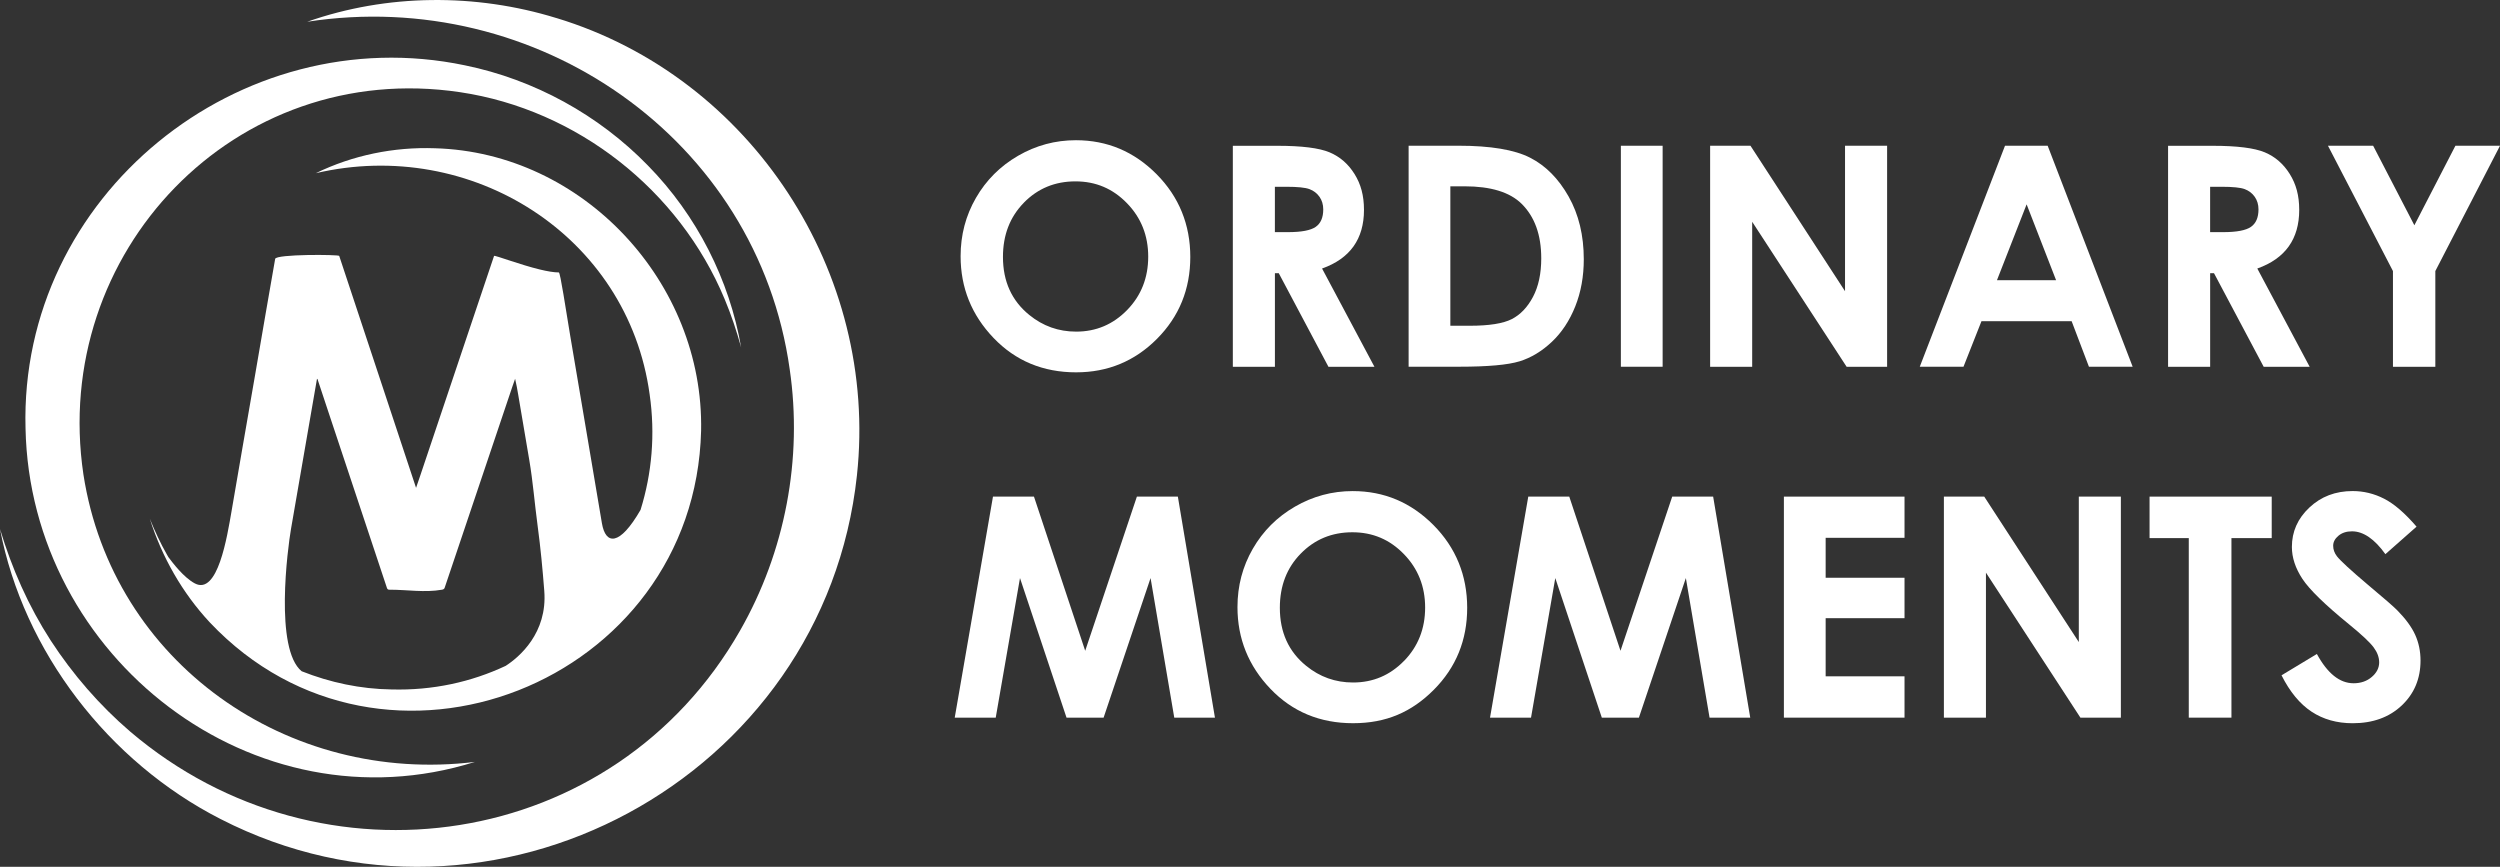
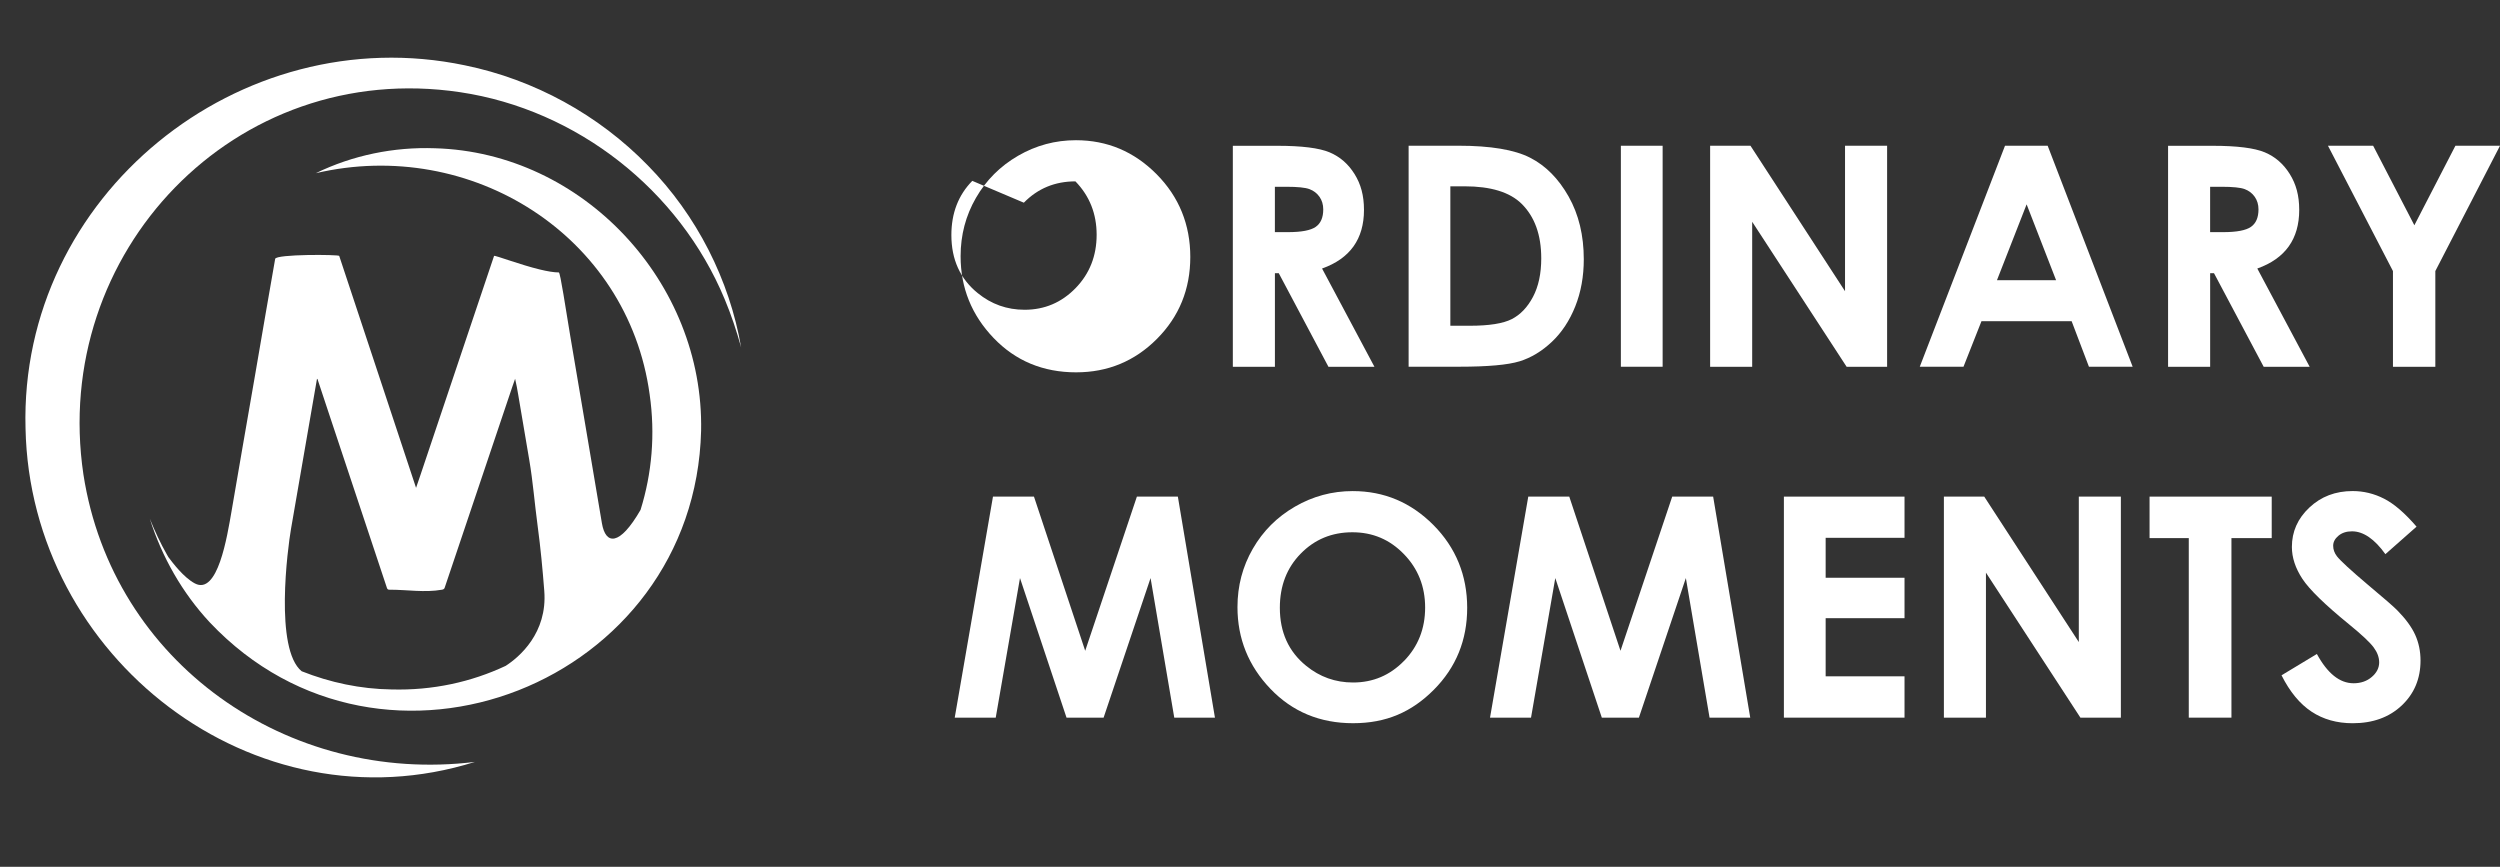
<svg xmlns="http://www.w3.org/2000/svg" id="Layer_1" viewBox="0 0 926.26 321.16">
  <rect x="0" y="0" width="926.26" height="321.16" fill="#333333" stroke="none" />
  <defs>
    <style>      .cls-1 {        fill: #fff;      }    </style>
  </defs>
  <path class="cls-1" d="M237.36,188.86c-7.87,13.67-13,13-14.35,5-2.04-12.08-4.07-24.17-6.12-36.25-1.86-11.03-3.73-22.06-5.6-33.08-1.67-9.9-3.68-23.59-4.24-23.59-1.85,0-4.35-.44-7.03-1.09-3.63-.88-7.6-2.14-10.79-3.19-3.54-1.16-6.11-2.04-6.18-1.84-3.21,9.6-6.45,19.18-9.68,28.78-5.88,17.49-11.74,34.98-17.62,52.47-.51,1.52-1.04,3.04-1.6,4.68-3.88-11.72-7.71-23.3-11.55-34.88-5.64-17.02-11.29-34.04-16.92-51.06-.17-.52-23.42-.7-23.73,1.1-.81,4.65-1.62,9.3-2.43,13.95-.42,2.44-.84,4.88-1.27,7.32-1.28,7.42-2.55,14.85-3.83,22.28-1.54,8.91-3.1,17.82-4.64,26.73-1.34,7.73-2.65,15.47-3.99,23.2-1.64,9.48-5.11,31.28-13.61,26.76-4.14-2.2-8.26-7.69-9.78-9.72-.18-.31-.37-.62-.54-.93-2.43-4.26-4.51-8.73-6.36-13.31,4.5,14.2,12.04,27.47,22.22,38.4,64.5,68.31,179.74,22.5,182.04-70.98,1.1-54.93-43.73-103.14-98.61-104.68-15.17-.55-30.52,2.59-44.14,9.24,57.52-13.47,115.63,23.09,123.68,81.93,2.15,14.83.82,29.34-3.33,42.7-.01.02-.02.04-.04.06ZM144.96,255.44c-11.36-.16-22.62-2.54-33.19-6.74-10.1-8.23-5.19-45.57-3.95-52.74,1.39-8.01,2.77-16.03,4.16-24.04,1.38-7.99,2.77-15.98,4.15-23.97.44-2.52.88-5.05,1.32-7.62.32.21.31.49.38.72,1.29,3.85,2.55,7.7,3.83,11.55,7.23,21.73,14.47,43.46,21.69,65.2.18.56.43.69.97.69,6.48-.02,13.06,1.14,19.44,0q.8-.14.98-.69c1.48-4.47,3.01-8.93,4.51-13.39,6.86-20.37,13.71-40.74,20.57-61.11.33-.99.69-1.97,1.03-2.96.47,1.97.81,3.91,1.14,5.85,1.38,8.12,2.75,16.24,4.13,24.37,1.34,7.89,1.98,16.14,3.05,24.07,1.14,8.5,1.87,16.37,2.49,24.33,1.21,15.59-9.28,24.52-14.31,27.75-12.7,5.97-27.04,9.17-42.38,8.73Z" />
  <path class="cls-1" d="M175.97,282.29c-69.39,8.51-134.26-36.71-145.06-106.47C18.65,93.59,87.1,21.68,170.49,34.16c43.29,6.46,81.16,36.26,97.99,76.65,2.43,5.81,4.44,11.82,6.12,17.93-4.31-24.99-16.4-48.94-34.57-67.44-18.23-18.74-42.1-31.83-67.75-37.09C88.68,6.69,7.11,72.54,9.46,158.73c1.72,84.92,84.61,149.3,166.51,123.56Z" />
-   <path class="cls-1" d="M206.15,6.69c-29.94-9.23-62.76-9.02-92.33,1.37,84.96-13.13,166.83,43.35,178.77,128.76,4.86,33.12-1.68,67.58-18.39,96.81-46.6,81.75-155,97.84-225.93,37.45-11.39-9.76-21.3-21.2-29.5-33.8C10.54,224.55,4.36,210.55,0,195.99c8.7,45.42,40.22,86.3,81.71,107.46,100.44,51.52,223.72-14.92,235.79-127.33,8.09-74.99-39.13-147.55-111.35-169.44Z" />
-   <path class="cls-1" d="M398.73,137.95c11.73,0,21.71-4.14,29.94-12.41,8.22-8.27,12.34-18.39,12.34-30.34s-4.17-22.28-12.5-30.67c-8.34-8.39-18.3-12.58-29.88-12.58-7.65,0-14.79,1.92-21.42,5.76s-11.84,9.05-15.62,15.61c-3.79,6.57-5.68,13.77-5.68,21.6,0,11.69,4.07,21.78,12.2,30.28,8.13,8.5,18.34,12.75,30.64,12.75ZM379.34,75.1c5.16-5.27,11.53-7.9,19.11-7.9s13.87,2.7,19.11,8.1c5.24,5.4,7.86,12,7.86,19.79s-2.6,14.42-7.8,19.76-11.5,8.02-18.89,8.02c-6.54,0-12.33-2.06-17.38-6.18-6.5-5.27-9.75-12.43-9.75-21.49,0-8.13,2.58-14.82,7.75-20.09Z" />
+   <path class="cls-1" d="M398.73,137.95c11.73,0,21.71-4.14,29.94-12.41,8.22-8.27,12.34-18.39,12.34-30.34s-4.17-22.28-12.5-30.67c-8.34-8.39-18.3-12.58-29.88-12.58-7.65,0-14.79,1.92-21.42,5.76s-11.84,9.05-15.62,15.61c-3.79,6.57-5.68,13.77-5.68,21.6,0,11.69,4.07,21.78,12.2,30.28,8.13,8.5,18.34,12.75,30.64,12.75ZM379.34,75.1c5.16-5.27,11.53-7.9,19.11-7.9c5.24,5.4,7.86,12,7.86,19.79s-2.6,14.42-7.8,19.76-11.5,8.02-18.89,8.02c-6.54,0-12.33-2.06-17.38-6.18-6.5-5.27-9.75-12.43-9.75-21.49,0-8.13,2.58-14.82,7.75-20.09Z" />
  <path class="cls-1" d="M472.35,101.21h1.43l18.41,34.68h17.04l-19.4-36.4c5.19-1.85,9.08-4.59,11.66-8.21,2.58-3.62,3.87-8.12,3.87-13.5s-1.17-9.56-3.5-13.3c-2.34-3.75-5.42-6.43-9.26-8.04-3.84-1.61-10.28-2.42-19.32-2.42h-16.51v81.88h15.59v-34.68ZM472.35,69.2h4.27c4.14,0,6.99.29,8.54.87,1.55.58,2.79,1.53,3.72,2.85.92,1.32,1.39,2.88,1.39,4.66,0,3.02-.93,5.18-2.8,6.48-1.87,1.3-5.28,1.95-10.24,1.95h-4.88v-16.81Z" />
  <path class="cls-1" d="M562.99,133.88c4.3-1.34,8.3-3.75,11.99-7.24,3.69-3.49,6.58-7.88,8.68-13.16s3.14-11.09,3.14-17.4c0-8.87-1.87-16.62-5.62-23.27-3.75-6.64-8.51-11.44-14.29-14.39s-14.63-4.43-26.53-4.43h-18.46v81.88h18.74c10.6,0,18.06-.67,22.36-2ZM537.36,69.03h5.29c9.69,0,16.72,2.16,21.1,6.46,4.86,4.79,7.29,11.54,7.29,20.23,0,5.65-1.02,10.4-3.06,14.27-2.04,3.86-4.67,6.61-7.88,8.25-3.21,1.63-8.38,2.45-15.5,2.45h-7.24v-51.66Z" />
  <rect class="cls-1" x="600.54" y="54" width="15.47" height="81.88" />
  <polygon class="cls-1" points="699.18 135.89 699.18 54 683.59 54 683.59 107.89 648.56 54 633.61 54 633.61 135.89 649.19 135.89 649.19 82.17 684.18 135.89 699.18 135.89" />
  <path class="cls-1" d="M742.86,54l-31.58,81.88h16.2l6.66-16.87h33.41l6.41,16.87h16.2l-31.49-81.88h-15.81ZM739.88,103.82l10.99-28.11,10.92,28.11h-21.91Z" />
  <path class="cls-1" d="M818.86,101.21h1.43l18.41,34.68h17.04l-19.4-36.4c5.19-1.85,9.08-4.59,11.66-8.21,2.58-3.62,3.87-8.12,3.87-13.5s-1.17-9.56-3.5-13.3c-2.34-3.75-5.42-6.43-9.26-8.04-3.84-1.61-10.28-2.42-19.32-2.42h-16.51v81.88h15.59v-34.68ZM818.86,69.2h4.27c4.14,0,6.99.29,8.54.87s2.79,1.53,3.72,2.85c.92,1.32,1.39,2.88,1.39,4.66,0,3.02-.93,5.18-2.8,6.48-1.87,1.3-5.28,1.95-10.24,1.95h-4.88v-16.81Z" />
  <polygon class="cls-1" points="909.74 54 894.53 83.46 879.26 54 862.52 54 886.6 100.43 886.6 135.89 902.3 135.89 902.3 100.43 926.26 54 909.74 54" />
  <polygon class="cls-1" points="421.22 184 402.07 241.12 383.09 184 367.9 184 353.73 265.89 368.92 265.89 377.91 214.17 395.15 265.89 408.89 265.89 426.29 214.17 435.07 265.89 450.14 265.89 436.4 184 421.22 184" />
  <path class="cls-1" d="M501.21,181.95c-7.65,0-14.79,1.92-21.42,5.76-6.63,3.84-11.84,9.04-15.62,15.61-3.79,6.57-5.68,13.77-5.68,21.6,0,11.69,4.07,21.78,12.2,30.28,8.13,8.5,18.34,12.75,30.63,12.75s21.71-4.14,29.94-12.41c8.22-8.27,12.34-18.39,12.34-30.34s-4.17-22.28-12.5-30.67c-8.34-8.39-18.3-12.58-29.88-12.58ZM520.21,244.85c-5.2,5.34-11.5,8.02-18.89,8.02-6.54,0-12.33-2.06-17.38-6.18-6.5-5.27-9.75-12.43-9.75-21.49,0-8.13,2.58-14.83,7.75-20.09,5.16-5.27,11.53-7.9,19.11-7.9s13.87,2.7,19.11,8.1c5.24,5.4,7.86,12,7.86,19.79s-2.6,14.42-7.8,19.76Z" />
  <polygon class="cls-1" points="619.56 184 600.4 241.12 581.42 184 566.23 184 552.06 265.89 567.25 265.89 576.24 214.17 593.48 265.89 607.22 265.89 624.62 214.17 633.4 265.89 648.47 265.89 634.73 184 619.56 184" />
  <polygon class="cls-1" points="660.94 265.89 705.63 265.89 705.63 250.58 676.41 250.58 676.41 229.04 705.63 229.04 705.63 214.06 676.41 214.06 676.41 199.26 705.63 199.26 705.63 184 660.94 184 660.94 265.89" />
  <polygon class="cls-1" points="770.21 237.89 735.17 184 720.22 184 720.22 265.89 735.8 265.89 735.8 212.17 770.8 265.89 785.79 265.89 785.79 184 770.21 184 770.21 237.89" />
  <polygon class="cls-1" points="796.42 199.37 810.95 199.37 810.95 265.89 826.76 265.89 826.76 199.37 841.68 199.37 841.68 184 796.42 184 796.42 199.37" />
  <path class="cls-1" d="M888.09,226.03c-1.26-1.3-4.87-4.43-10.82-9.41-6.36-5.38-10.17-8.89-11.43-10.52-.93-1.22-1.39-2.52-1.39-3.9s.65-2.61,1.95-3.7c1.3-1.09,2.97-1.64,5.02-1.64,4.2,0,8.33,2.82,12.38,8.46l11.54-10.19c-4.31-5.01-8.31-8.46-12.01-10.35-3.7-1.89-7.59-2.84-11.67-2.84-6.35,0-11.7,2.03-16.02,6.1-4.33,4.06-6.49,8.93-6.49,14.61,0,3.93,1.3,7.88,3.9,11.83,2.6,3.95,8.36,9.57,17.29,16.84,4.68,3.82,7.71,6.66,9.09,8.52,1.38,1.86,2.06,3.71,2.06,5.57,0,2.04-.91,3.84-2.73,5.4s-4.07,2.34-6.75,2.34c-5.13,0-9.66-3.62-13.6-10.85l-13.1,7.9c3.08,6.12,6.79,10.61,11.12,13.47s9.41,4.29,15.24,4.29c7.47,0,13.52-2.19,18.17-6.57,4.64-4.38,6.97-9.93,6.97-16.64,0-3.45-.66-6.63-1.98-9.55-1.32-2.91-3.56-5.96-6.72-9.16Z" />
</svg>